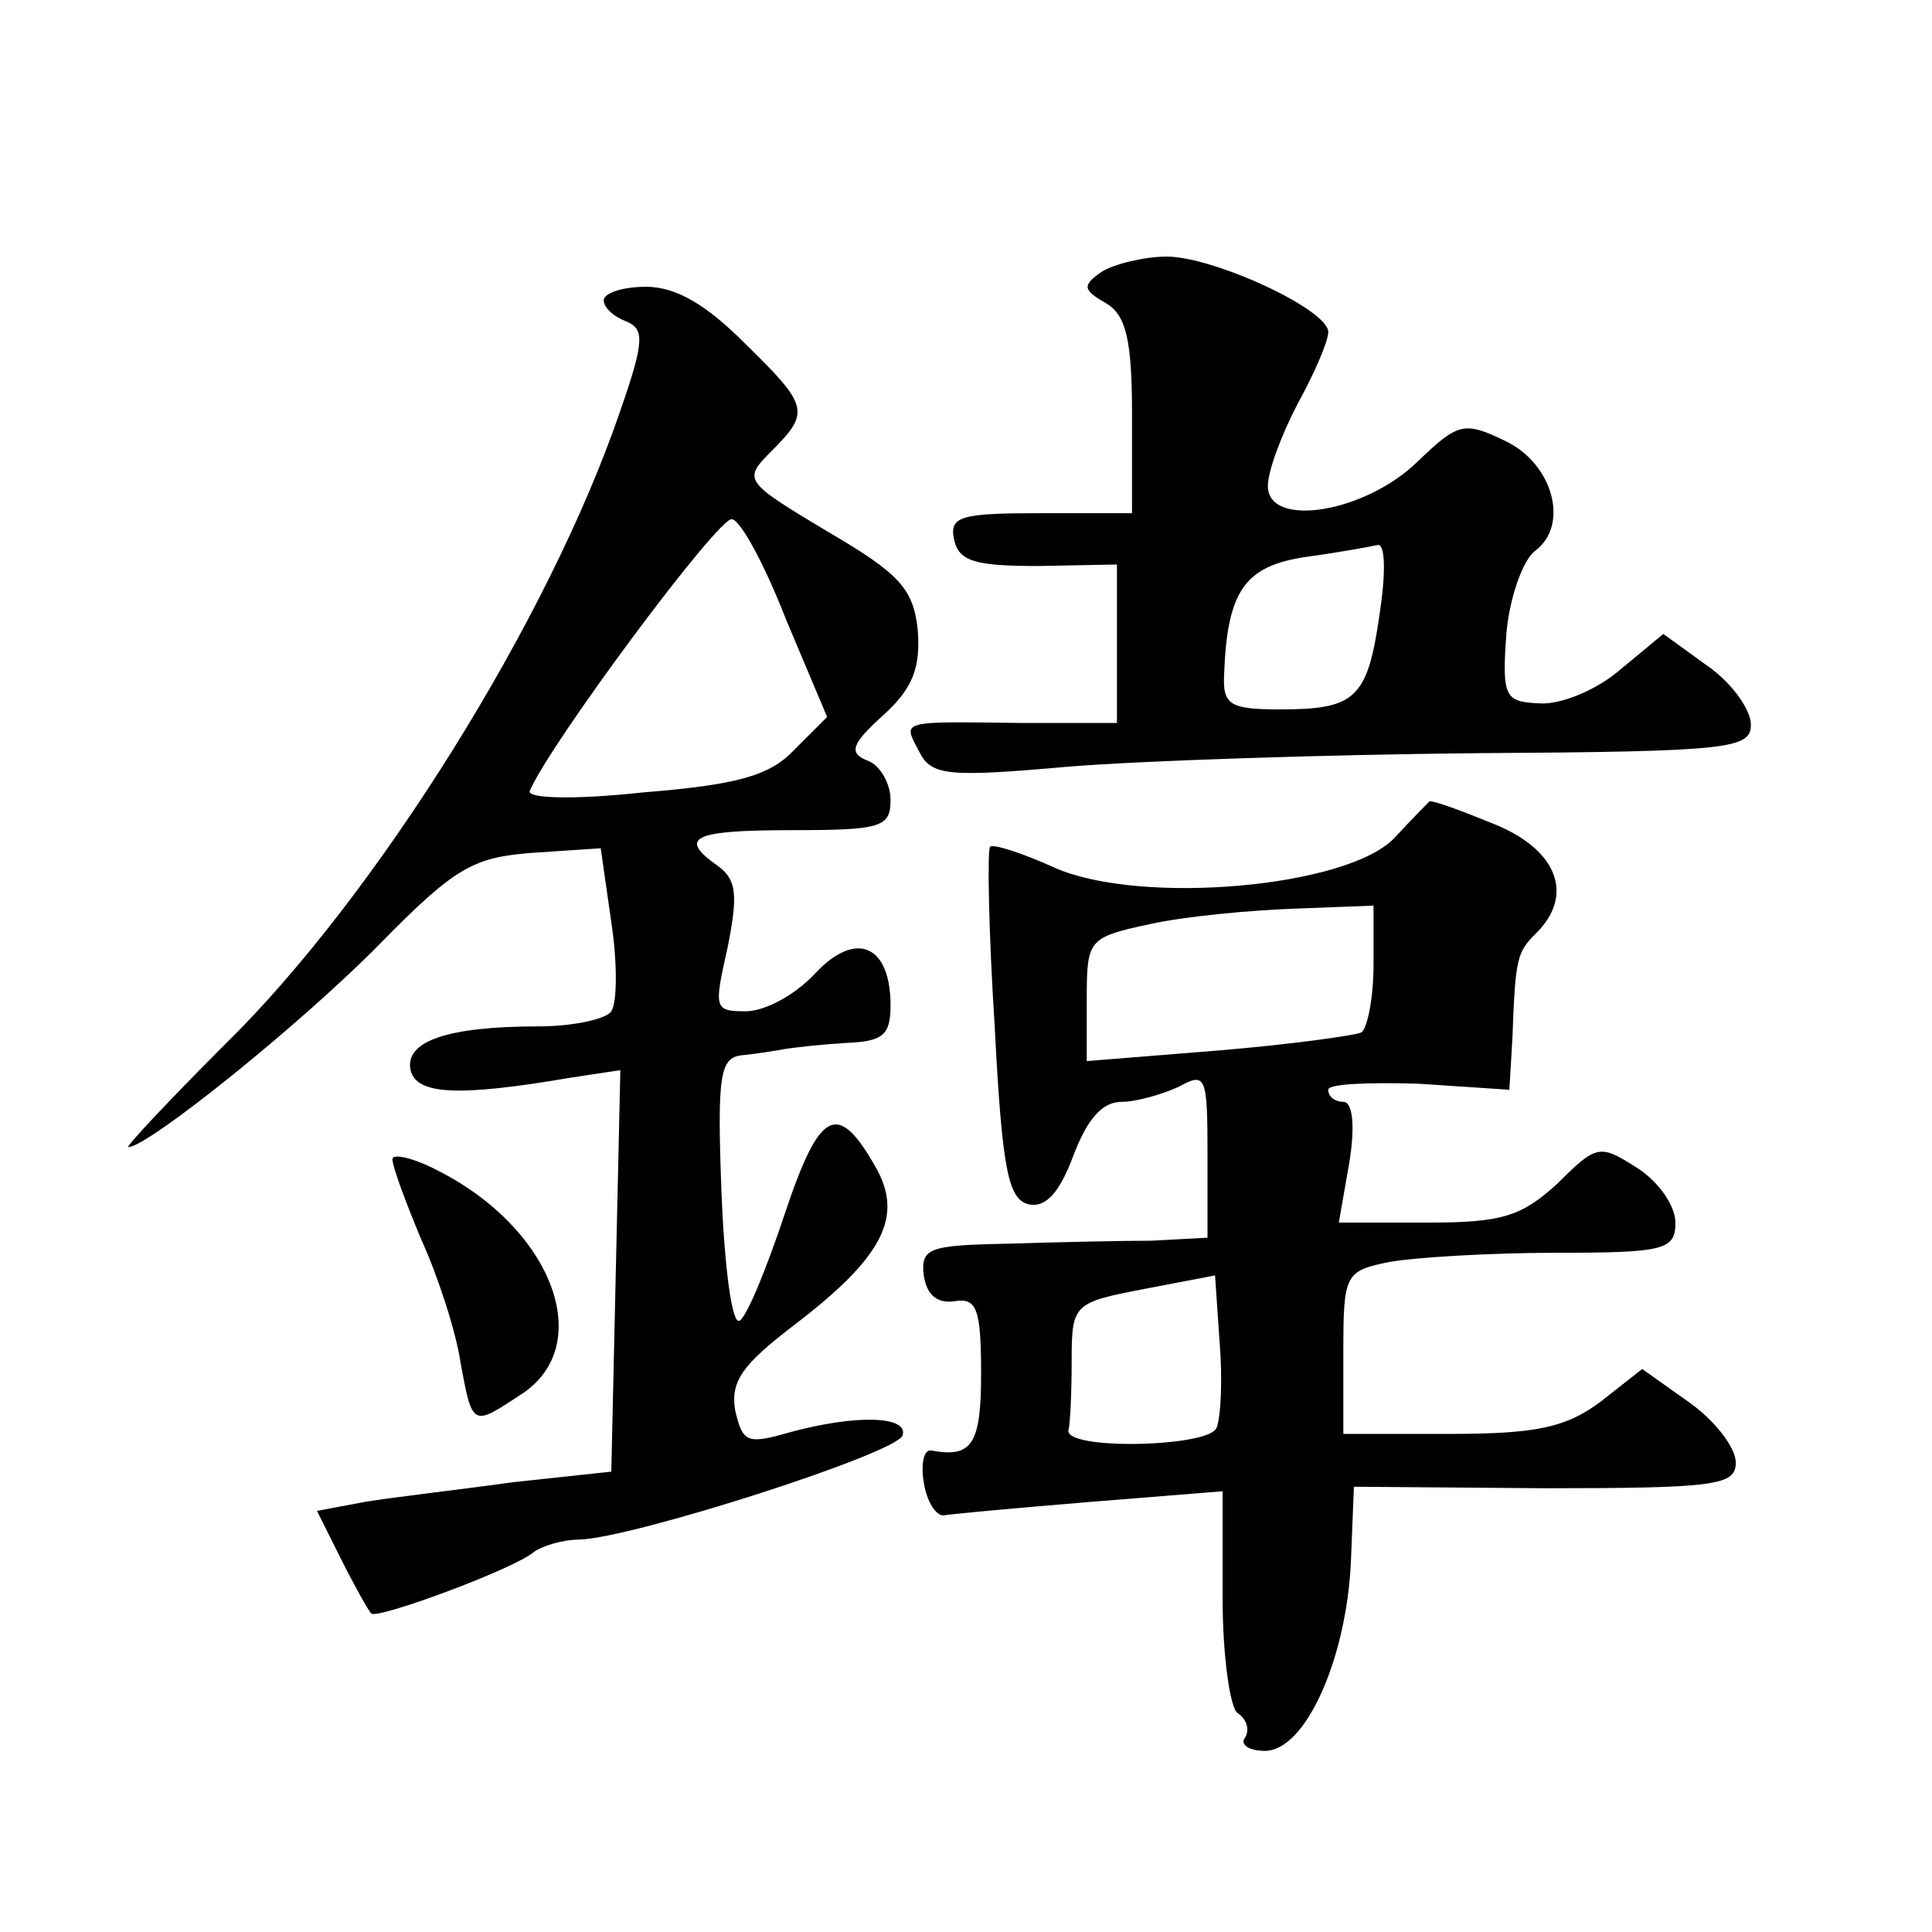
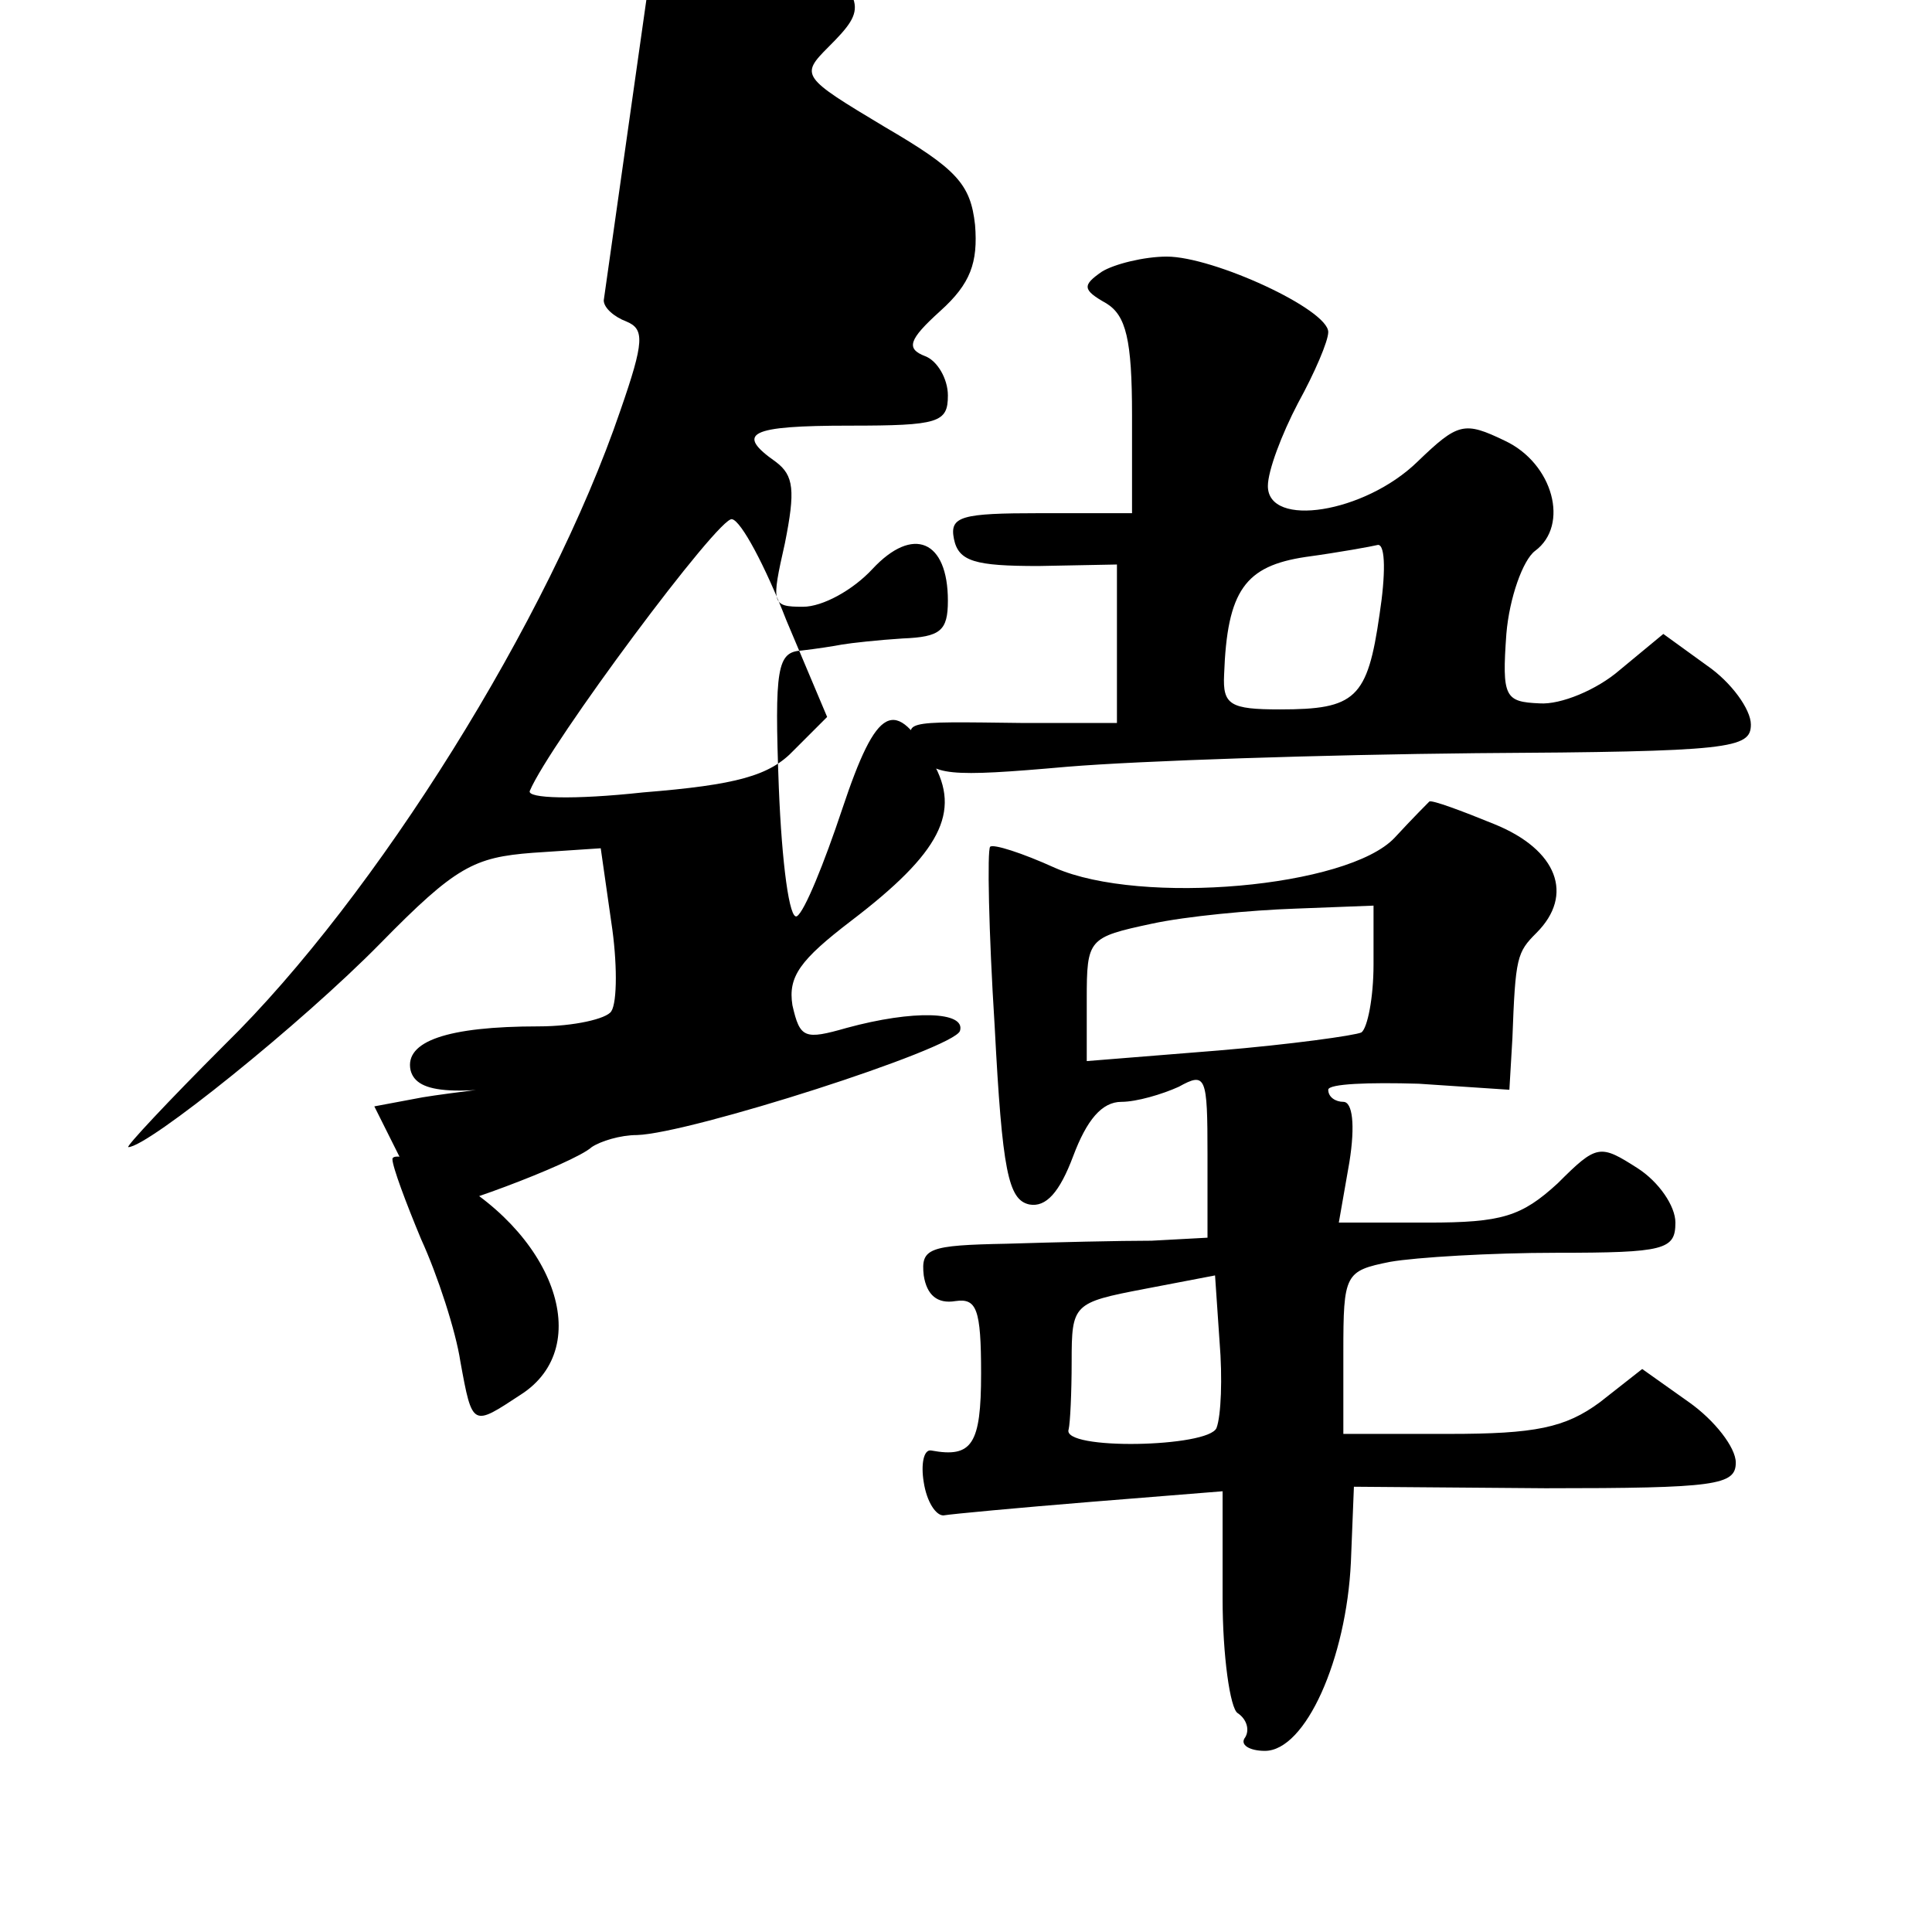
<svg xmlns="http://www.w3.org/2000/svg" version="1.0" width="128pt" height="128pt" viewBox="0 0 128 128" preserveAspectRatio="xMidYMid meet">
  <g transform="translate(0,128) scale(0.1,-0.1)" fill="#0" stroke="none">
-     <path d="M730 1100 c-13 -9 -13 -12 3 -21 13 -8 17 -24 17 -74 l0 -65 -61 0 c-52 0 -60 -2 -57 -17 3 -15 14 -18 56 -18 l52 1 0 -53 0 -52 -62 0 c-83 1 -80 2 -69 -19 8 -16 19 -17 98 -10 48 4 170 8 271 9 169 1 182 3 182 19 0 10 -13 28 -29 39 l-29 21 -29 -24 c-15 -13 -39 -23 -53 -22 -23 1 -25 4 -22 46 2 24 11 49 19 55 23 17 12 58 -20 73 -27 13 -31 12 -58 -14 -35 -34 -99 -44 -99 -16 0 10 9 34 20 55 11 20 20 41 20 47 0 15 -76 50 -107 50 -15 0 -35 -5 -43 -10z m184 -227 c-8 -56 -16 -63 -66 -63 -33 0 -38 3 -37 23 2 56 14 72 54 78 22 3 44 7 48 8 5 0 5 -20 1 -46z M400 1081 c0 -5 7 -11 15 -14 12 -5 12 -13 -4 -59 -47 -138 -162 -322 -262 -420 -38 -38 -66 -68 -64 -68 13 0 115 82 167 135 50 51 62 57 101 60 l45 3 7 -49 c4 -26 4 -53 0 -59 -3 -5 -25 -10 -48 -10 -61 0 -89 -10 -85 -29 4 -16 30 -18 106 -5 l33 5 -3 -133 -3 -133 -65 -7 c-36 -5 -80 -10 -98 -13 l-32 -6 16 -32 c9 -18 18 -34 20 -36 4 -4 96 30 108 41 6 4 19 8 30 8 35 1 210 57 214 69 4 13 -31 14 -75 2 -28 -8 -31 -7 -36 15 -3 19 5 30 39 56 59 45 73 72 54 105 -25 44 -37 38 -60 -31 -12 -36 -25 -68 -30 -71 -5 -3 -10 35 -12 85 -3 80 -1 90 15 91 9 1 22 3 27 4 6 1 24 3 40 4 25 1 30 5 30 25 0 40 -23 50 -50 21 -13 -14 -33 -25 -46 -25 -21 0 -21 2 -12 42 7 35 6 45 -6 54 -27 19 -18 24 49 24 59 0 65 2 65 20 0 11 -7 23 -15 26 -13 5 -11 11 10 30 20 18 25 32 23 57 -3 27 -12 37 -60 65 -55 33 -56 34 -37 53 26 26 25 30 -18 72 -25 25 -45 37 -65 37 -15 0 -28 -4 -28 -9z m121 -212 l27 -64 -22 -22 c-16 -17 -38 -23 -100 -28 -46 -5 -77 -4 -75 1 13 31 126 183 134 180 6 -1 22 -31 36 -67z M924 725 c-31 -33 -168 -45 -225 -20 -22 10 -41 16 -43 14 -2 -2 -1 -56 3 -119 5 -96 9 -115 23 -118 11 -2 20 8 29 32 9 24 19 36 32 36 10 0 27 5 38 10 18 10 19 7 19 -45 l0 -55 -37 -2 c-21 0 -64 -1 -96 -2 -52 -1 -57 -3 -55 -21 2 -13 9 -19 21 -17 14 2 17 -5 17 -48 0 -47 -6 -56 -33 -51 -5 1 -7 -9 -5 -21 2 -13 8 -22 13 -22 6 1 49 5 98 9 l87 7 0 -71 c0 -38 5 -73 10 -76 6 -4 8 -11 5 -16 -4 -5 3 -9 13 -9 27 0 54 61 57 125 l2 50 127 -1 c113 0 126 2 126 17 0 10 -14 28 -31 40 l-31 22 -28 -22 c-23 -17 -43 -21 -100 -21 l-70 0 0 54 c0 52 1 54 31 60 17 3 67 6 110 6 72 0 79 2 79 20 0 11 -11 27 -25 36 -25 16 -27 16 -53 -10 -24 -22 -37 -26 -86 -26 l-59 0 7 40 c4 25 2 40 -4 40 -5 0 -10 3 -10 8 0 4 27 5 60 4 l60 -4 2 34 c2 54 3 57 16 70 25 25 14 55 -28 72 -22 9 -41 16 -43 15 -1 -1 -11 -11 -23 -24z m-14 -84 c0 -22 -4 -42 -8 -45 -4 -2 -47 -8 -95 -12 l-87 -7 0 41 c0 40 1 41 43 50 23 5 66 9 95 10 l52 2 0 -39z m-104 -307 c-5 -13 -103 -15 -98 -1 1 4 2 24 2 45 0 38 1 39 48 48 l47 9 3 -44 c2 -24 1 -49 -2 -57z M260 512 c0 -5 9 -29 19 -53 11 -24 23 -61 26 -81 8 -44 8 -43 40 -22 50 32 22 109 -54 148 -17 9 -31 12 -31 8z" />
+     <path d="M730 1100 c-13 -9 -13 -12 3 -21 13 -8 17 -24 17 -74 l0 -65 -61 0 c-52 0 -60 -2 -57 -17 3 -15 14 -18 56 -18 l52 1 0 -53 0 -52 -62 0 c-83 1 -80 2 -69 -19 8 -16 19 -17 98 -10 48 4 170 8 271 9 169 1 182 3 182 19 0 10 -13 28 -29 39 l-29 21 -29 -24 c-15 -13 -39 -23 -53 -22 -23 1 -25 4 -22 46 2 24 11 49 19 55 23 17 12 58 -20 73 -27 13 -31 12 -58 -14 -35 -34 -99 -44 -99 -16 0 10 9 34 20 55 11 20 20 41 20 47 0 15 -76 50 -107 50 -15 0 -35 -5 -43 -10z m184 -227 c-8 -56 -16 -63 -66 -63 -33 0 -38 3 -37 23 2 56 14 72 54 78 22 3 44 7 48 8 5 0 5 -20 1 -46z M400 1081 c0 -5 7 -11 15 -14 12 -5 12 -13 -4 -59 -47 -138 -162 -322 -262 -420 -38 -38 -66 -68 -64 -68 13 0 115 82 167 135 50 51 62 57 101 60 l45 3 7 -49 c4 -26 4 -53 0 -59 -3 -5 -25 -10 -48 -10 -61 0 -89 -10 -85 -29 4 -16 30 -18 106 -5 c-36 -5 -80 -10 -98 -13 l-32 -6 16 -32 c9 -18 18 -34 20 -36 4 -4 96 30 108 41 6 4 19 8 30 8 35 1 210 57 214 69 4 13 -31 14 -75 2 -28 -8 -31 -7 -36 15 -3 19 5 30 39 56 59 45 73 72 54 105 -25 44 -37 38 -60 -31 -12 -36 -25 -68 -30 -71 -5 -3 -10 35 -12 85 -3 80 -1 90 15 91 9 1 22 3 27 4 6 1 24 3 40 4 25 1 30 5 30 25 0 40 -23 50 -50 21 -13 -14 -33 -25 -46 -25 -21 0 -21 2 -12 42 7 35 6 45 -6 54 -27 19 -18 24 49 24 59 0 65 2 65 20 0 11 -7 23 -15 26 -13 5 -11 11 10 30 20 18 25 32 23 57 -3 27 -12 37 -60 65 -55 33 -56 34 -37 53 26 26 25 30 -18 72 -25 25 -45 37 -65 37 -15 0 -28 -4 -28 -9z m121 -212 l27 -64 -22 -22 c-16 -17 -38 -23 -100 -28 -46 -5 -77 -4 -75 1 13 31 126 183 134 180 6 -1 22 -31 36 -67z M924 725 c-31 -33 -168 -45 -225 -20 -22 10 -41 16 -43 14 -2 -2 -1 -56 3 -119 5 -96 9 -115 23 -118 11 -2 20 8 29 32 9 24 19 36 32 36 10 0 27 5 38 10 18 10 19 7 19 -45 l0 -55 -37 -2 c-21 0 -64 -1 -96 -2 -52 -1 -57 -3 -55 -21 2 -13 9 -19 21 -17 14 2 17 -5 17 -48 0 -47 -6 -56 -33 -51 -5 1 -7 -9 -5 -21 2 -13 8 -22 13 -22 6 1 49 5 98 9 l87 7 0 -71 c0 -38 5 -73 10 -76 6 -4 8 -11 5 -16 -4 -5 3 -9 13 -9 27 0 54 61 57 125 l2 50 127 -1 c113 0 126 2 126 17 0 10 -14 28 -31 40 l-31 22 -28 -22 c-23 -17 -43 -21 -100 -21 l-70 0 0 54 c0 52 1 54 31 60 17 3 67 6 110 6 72 0 79 2 79 20 0 11 -11 27 -25 36 -25 16 -27 16 -53 -10 -24 -22 -37 -26 -86 -26 l-59 0 7 40 c4 25 2 40 -4 40 -5 0 -10 3 -10 8 0 4 27 5 60 4 l60 -4 2 34 c2 54 3 57 16 70 25 25 14 55 -28 72 -22 9 -41 16 -43 15 -1 -1 -11 -11 -23 -24z m-14 -84 c0 -22 -4 -42 -8 -45 -4 -2 -47 -8 -95 -12 l-87 -7 0 41 c0 40 1 41 43 50 23 5 66 9 95 10 l52 2 0 -39z m-104 -307 c-5 -13 -103 -15 -98 -1 1 4 2 24 2 45 0 38 1 39 48 48 l47 9 3 -44 c2 -24 1 -49 -2 -57z M260 512 c0 -5 9 -29 19 -53 11 -24 23 -61 26 -81 8 -44 8 -43 40 -22 50 32 22 109 -54 148 -17 9 -31 12 -31 8z" />
  </g>
</svg>